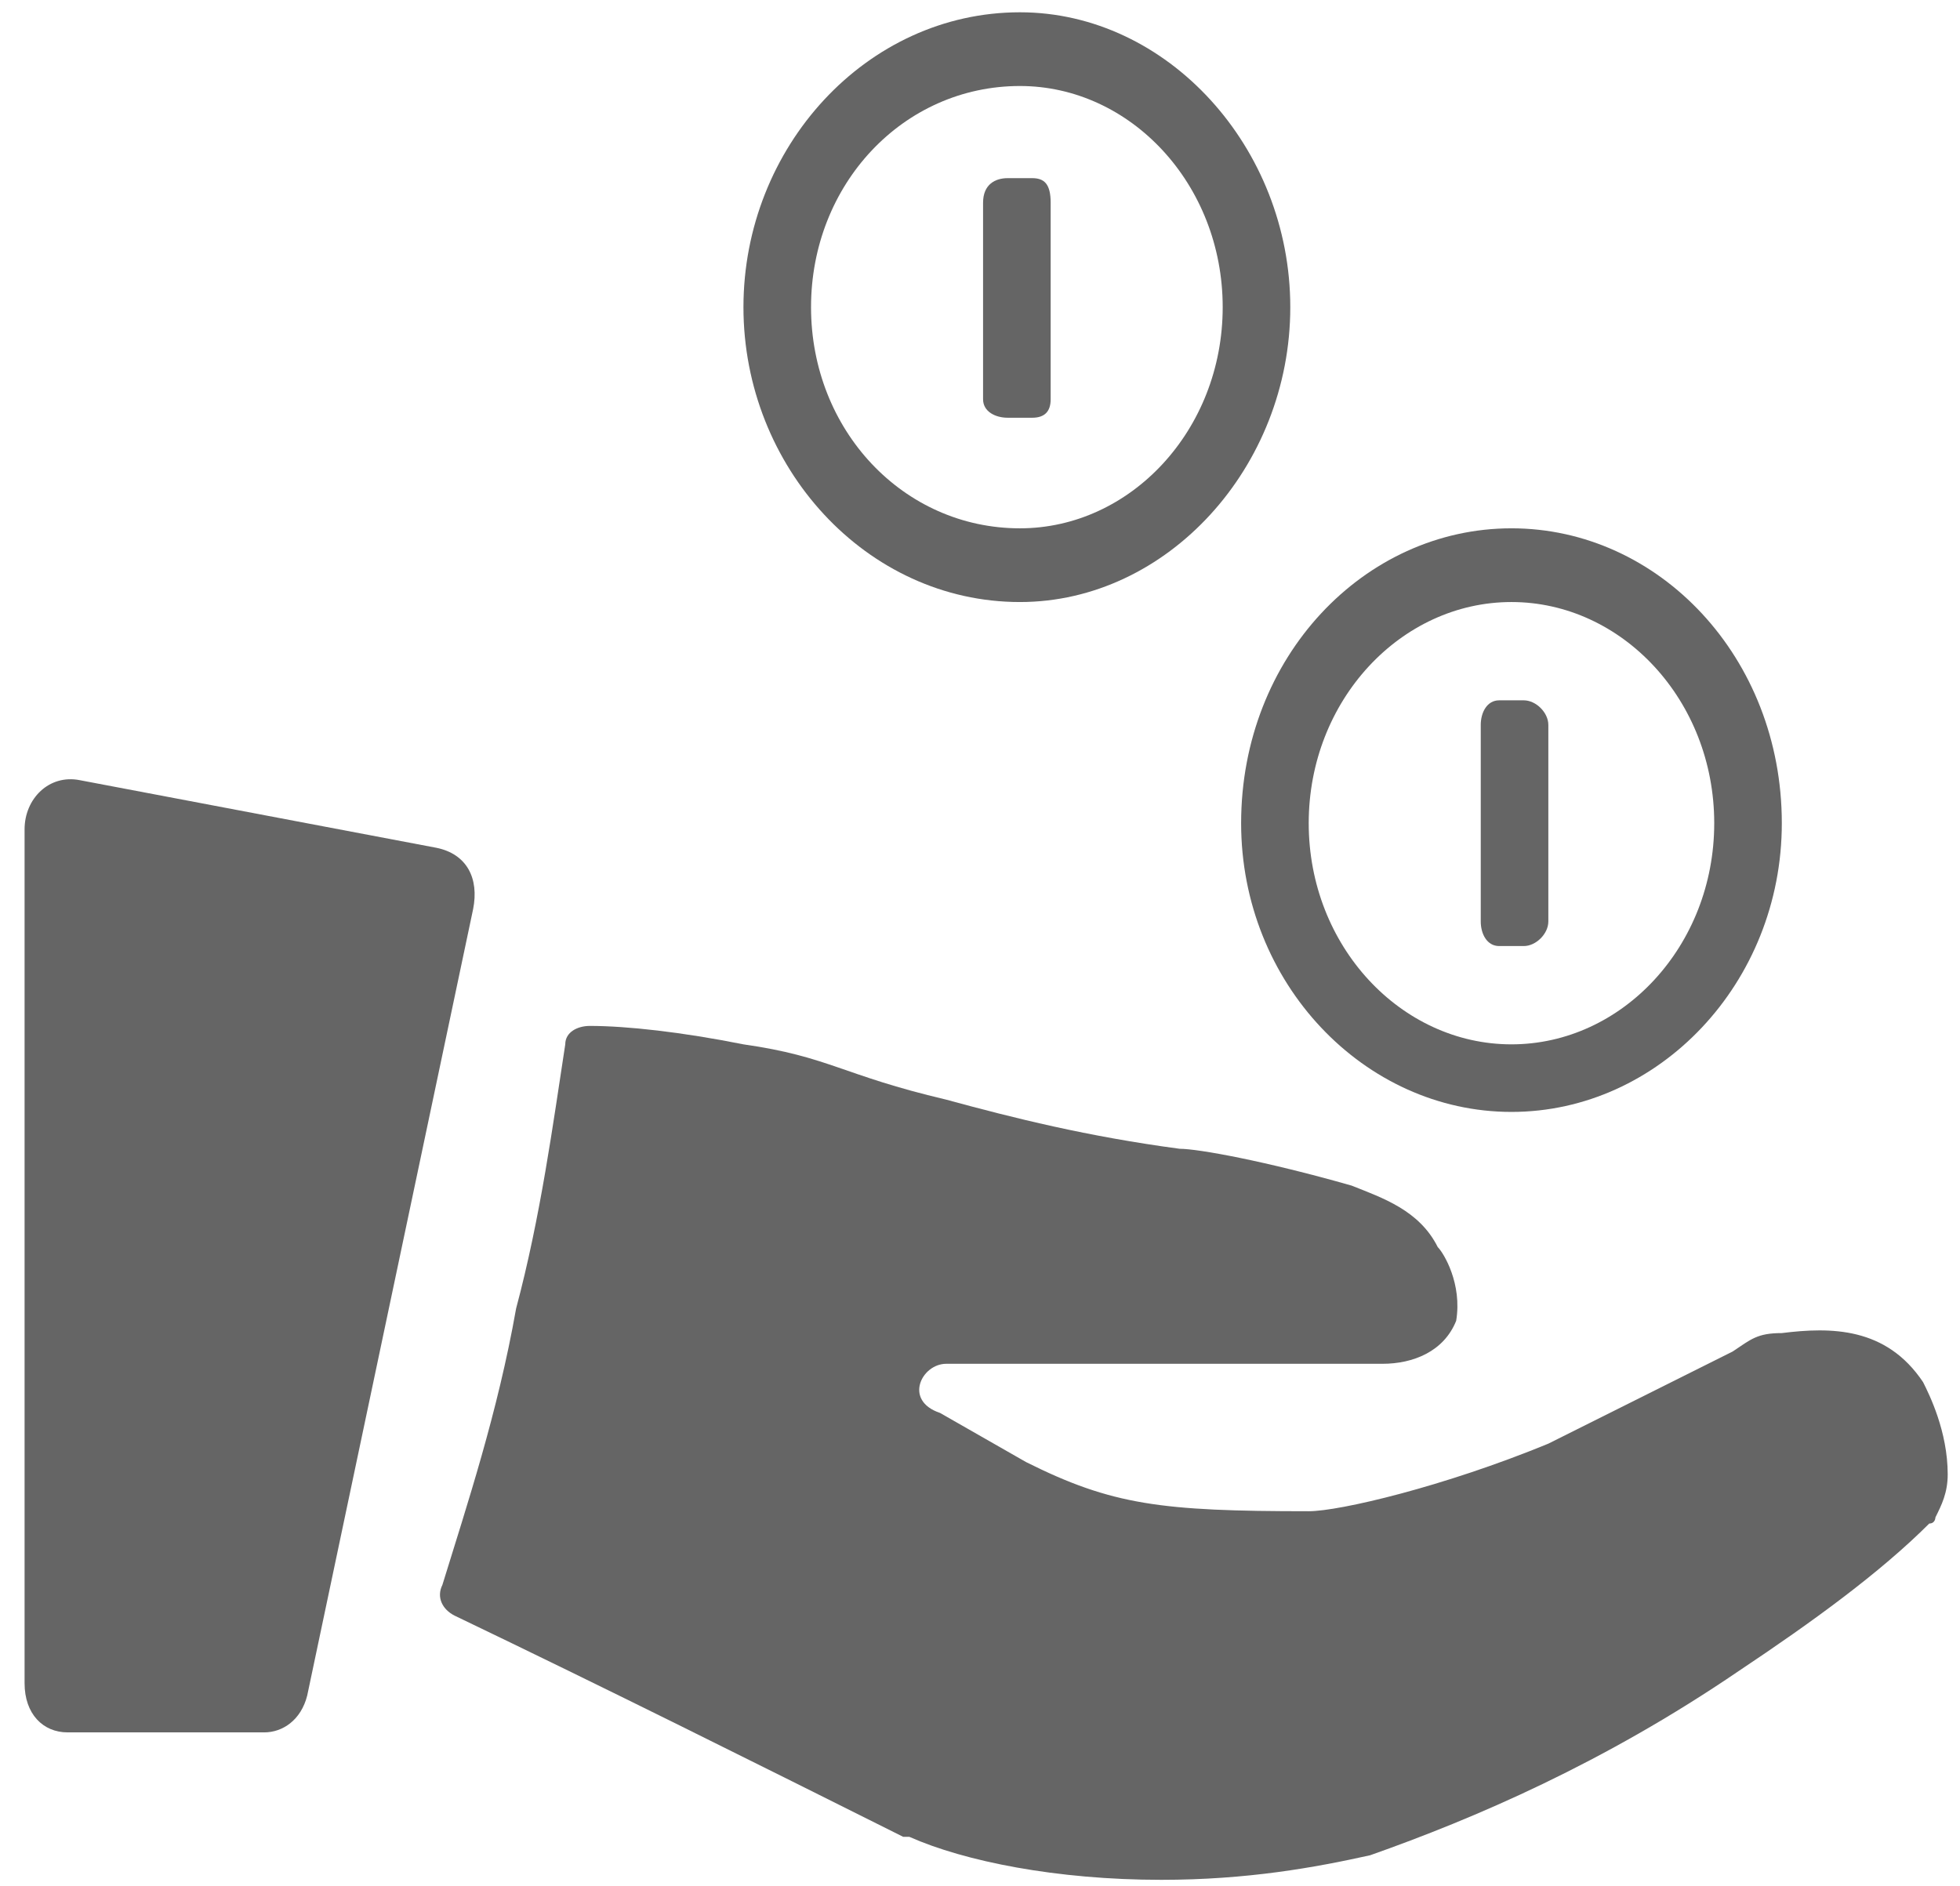
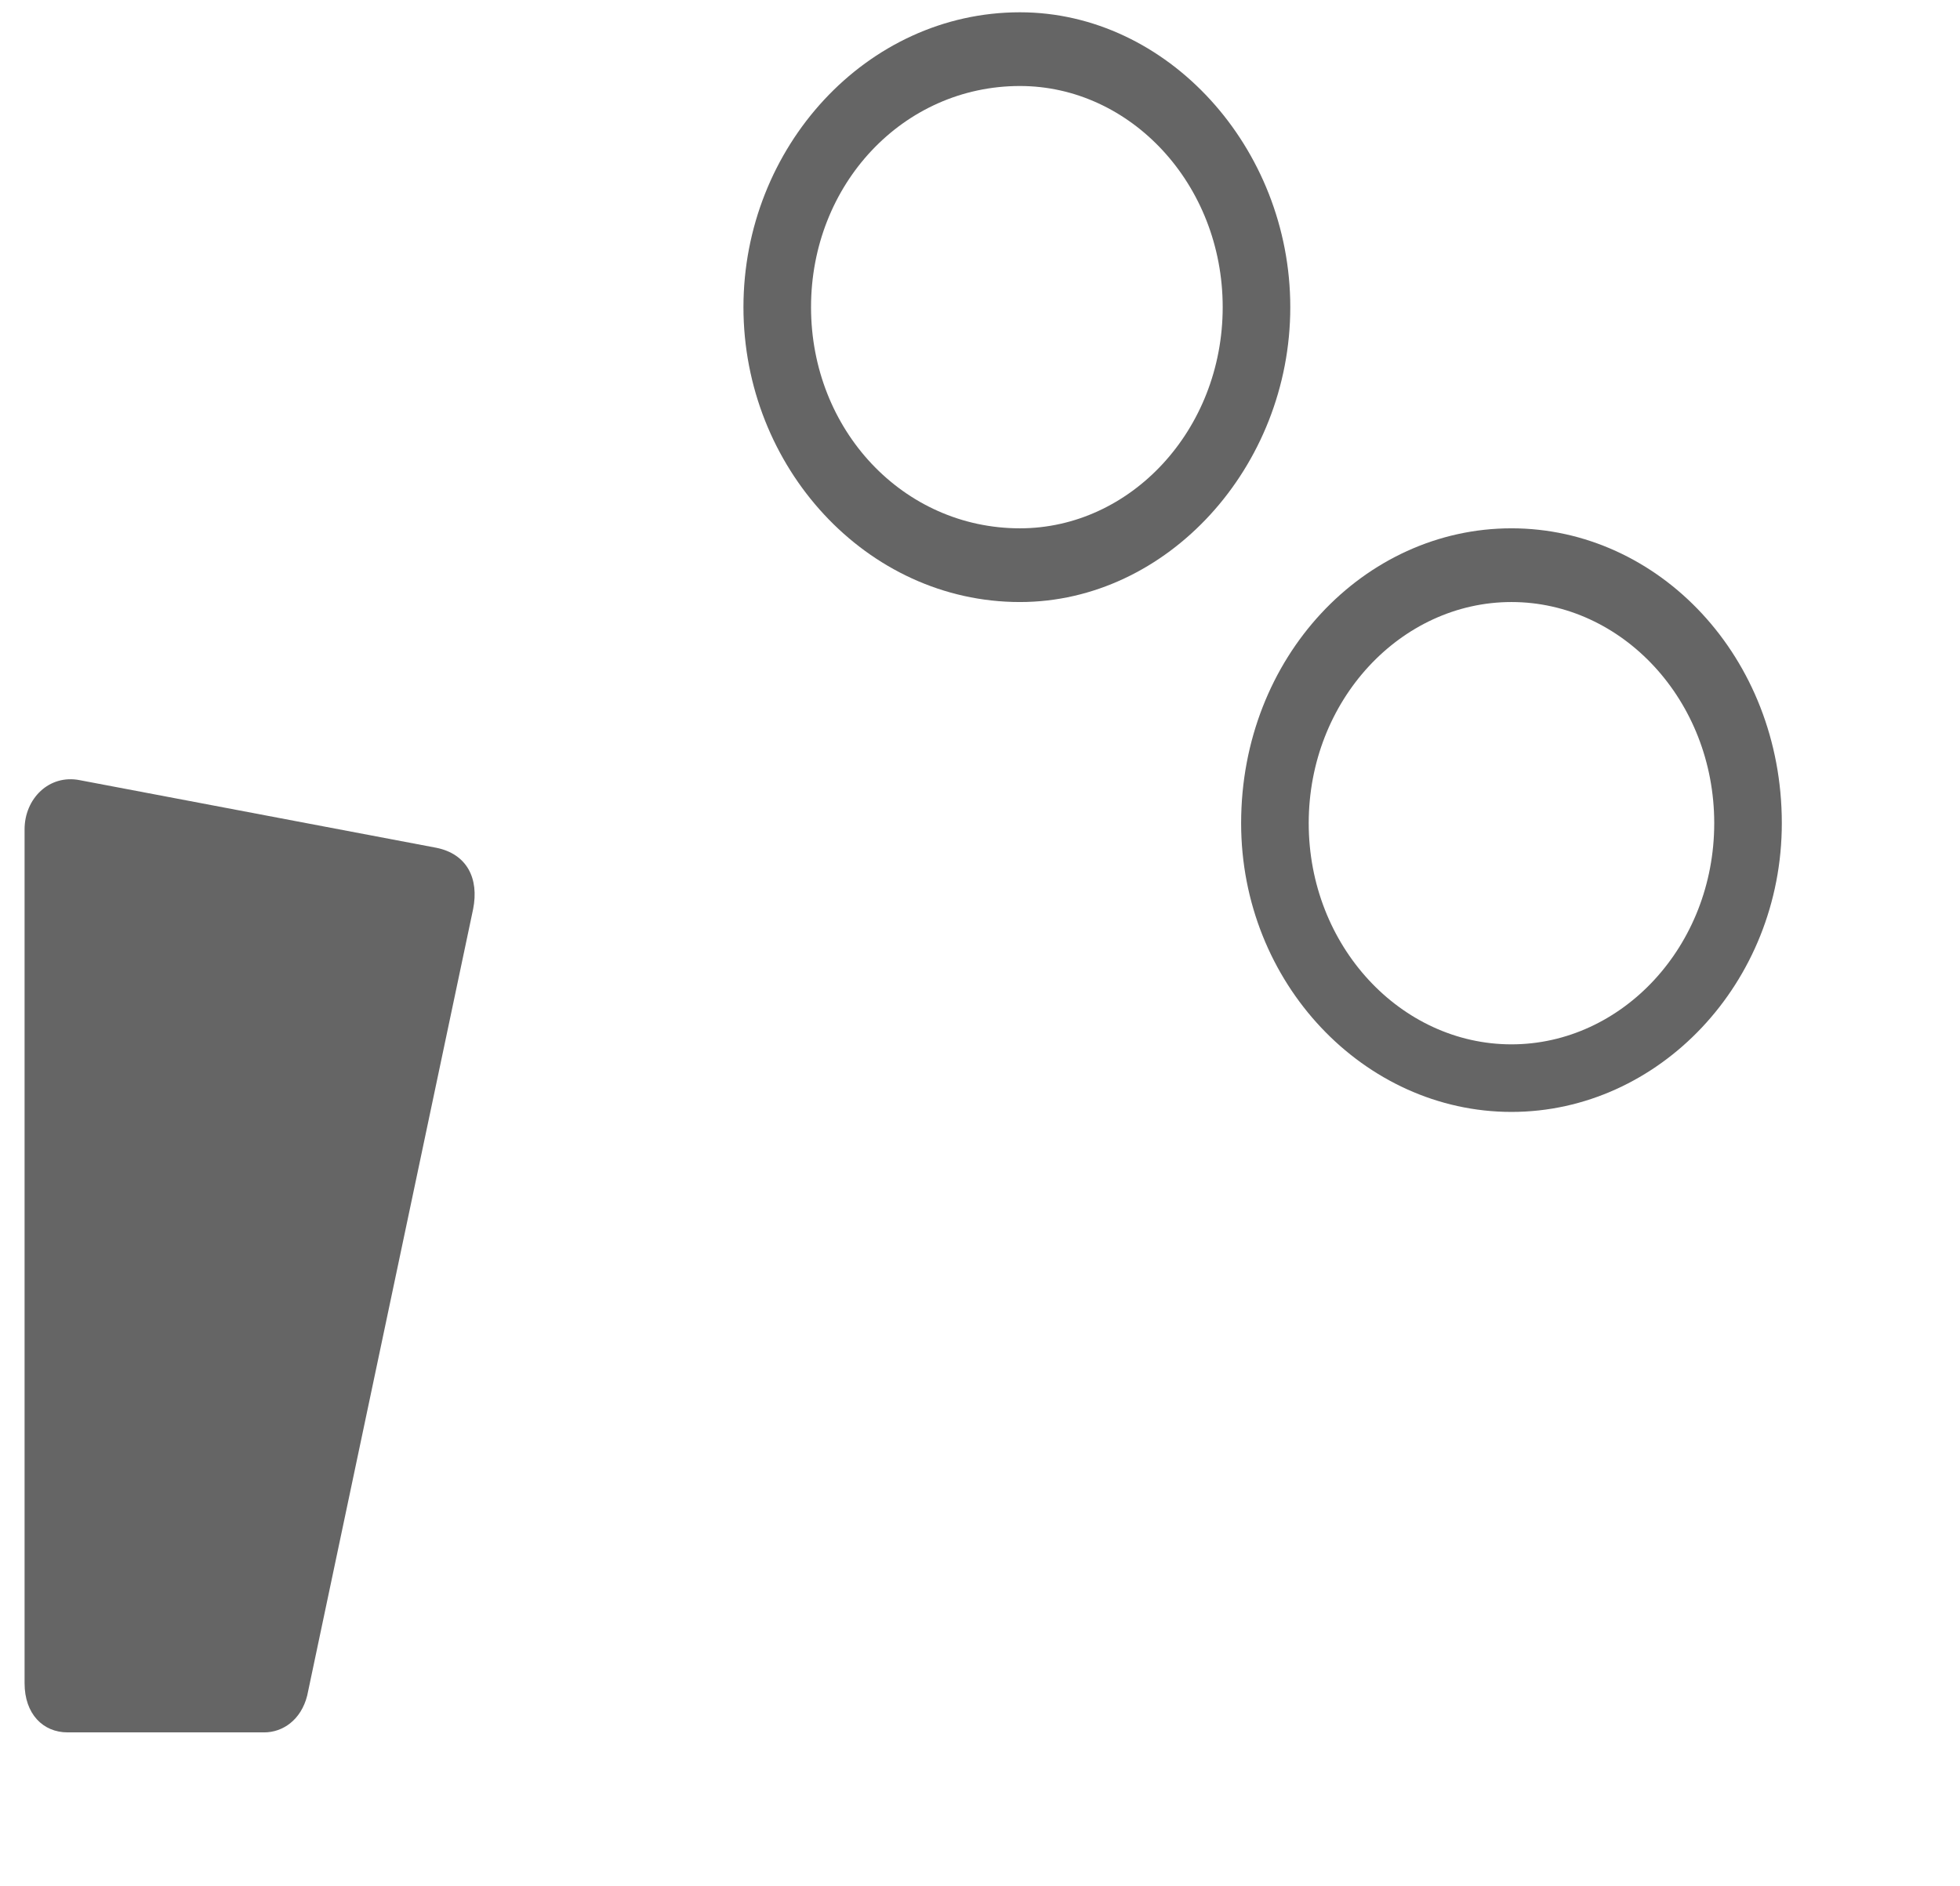
<svg xmlns="http://www.w3.org/2000/svg" xml:space="preserve" width="319px" height="307px" style="shape-rendering:geometricPrecision; text-rendering:geometricPrecision; image-rendering:optimizeQuality; fill-rule:evenodd; clip-rule:evenodd" viewBox="0 0 319 307">
  <defs>
    <style type="text/css">  .fil0 {fill:#656565;fill-rule:nonzero}  </style>
  </defs>
  <g id="Слой_x0020_1">
-     <path class="fil0" d="M313 225c-6,-9 -15,-9 -23,-8 -4,0 -5,1 -8,3 0,0 -4,2 -30,15 -17,7 -34,11 -39,11 -24,0 -32,-1 -46,-8l-14 -8c-6,-2 -3,-8 1,-8l71 0c5,0 10,-2 12,-7 1,-6 -2,-11 -3,-12 -3,-6 -9,-8 -14,-10 -14,-4 -25,-6 -28,-6 -15,-2 -27,-5 -38,-8 -17,-4 -19,-7 -33,-9 -10,-2 -19,-3 -25,-3 -2,0 -4,1 -4,3 -2,13 -4,28 -8,43 -3,17 -8,32 -12,45 -1,2 0,4 2,5 25,12 49,24 73,36 1,0 1,0 1,0 9,4 24,7 41,7 14,0 25,-2 34,-4 17,-6 38,-15 60,-30 12,-8 23,-16 31,-24 1,0 1,-1 1,-1 1,-2 2,-4 2,-7 0,-7 -3,-13 -4,-15z" />
    <path class="fil0" d="M71 138l-58 -11c-5,-1 -9,3 -9,8l0 139c0,5 3,8 7,8l32 0c3,0 6,-2 7,-6l27 -128c1,-5 -1,-9 -6,-10z" />
    <path class="fil0" d="M166 14c18,0 33,16 33,36 0,20 -15,36 -33,36 -19,0 -34,-16 -34,-36 0,-20 15,-36 34,-36zm0 84c24,0 44,-22 44,-48 0,-26 -20,-48 -44,-48 -25,0 -45,22 -45,48 0,26 20,48 45,48z" />
    <path class="fil0" d="M246 98c18,0 33,16 33,36 0,20 -15,36 -33,36 -18,0 -33,-16 -33,-36 0,-20 15,-36 33,-36zm0 83c24,0 44,-21 44,-47 0,-27 -20,-48 -44,-48 -24,0 -44,21 -44,48 0,26 20,47 44,47z" />
-     <path class="fil0" d="M164 68l4 0c2,0 3,-1 3,-3l0 -32c0,-3 -1,-4 -3,-4l-4 0c-2,0 -4,1 -4,4l0 32c0,2 2,3 4,3z" />
-     <path class="fil0" d="M244 154l4 0c2,0 4,-2 4,-4l0 -32c0,-2 -2,-4 -4,-4l-4 0c-2,0 -3,2 -3,4l0 32c0,2 1,4 3,4z" />
  </g>
</svg>